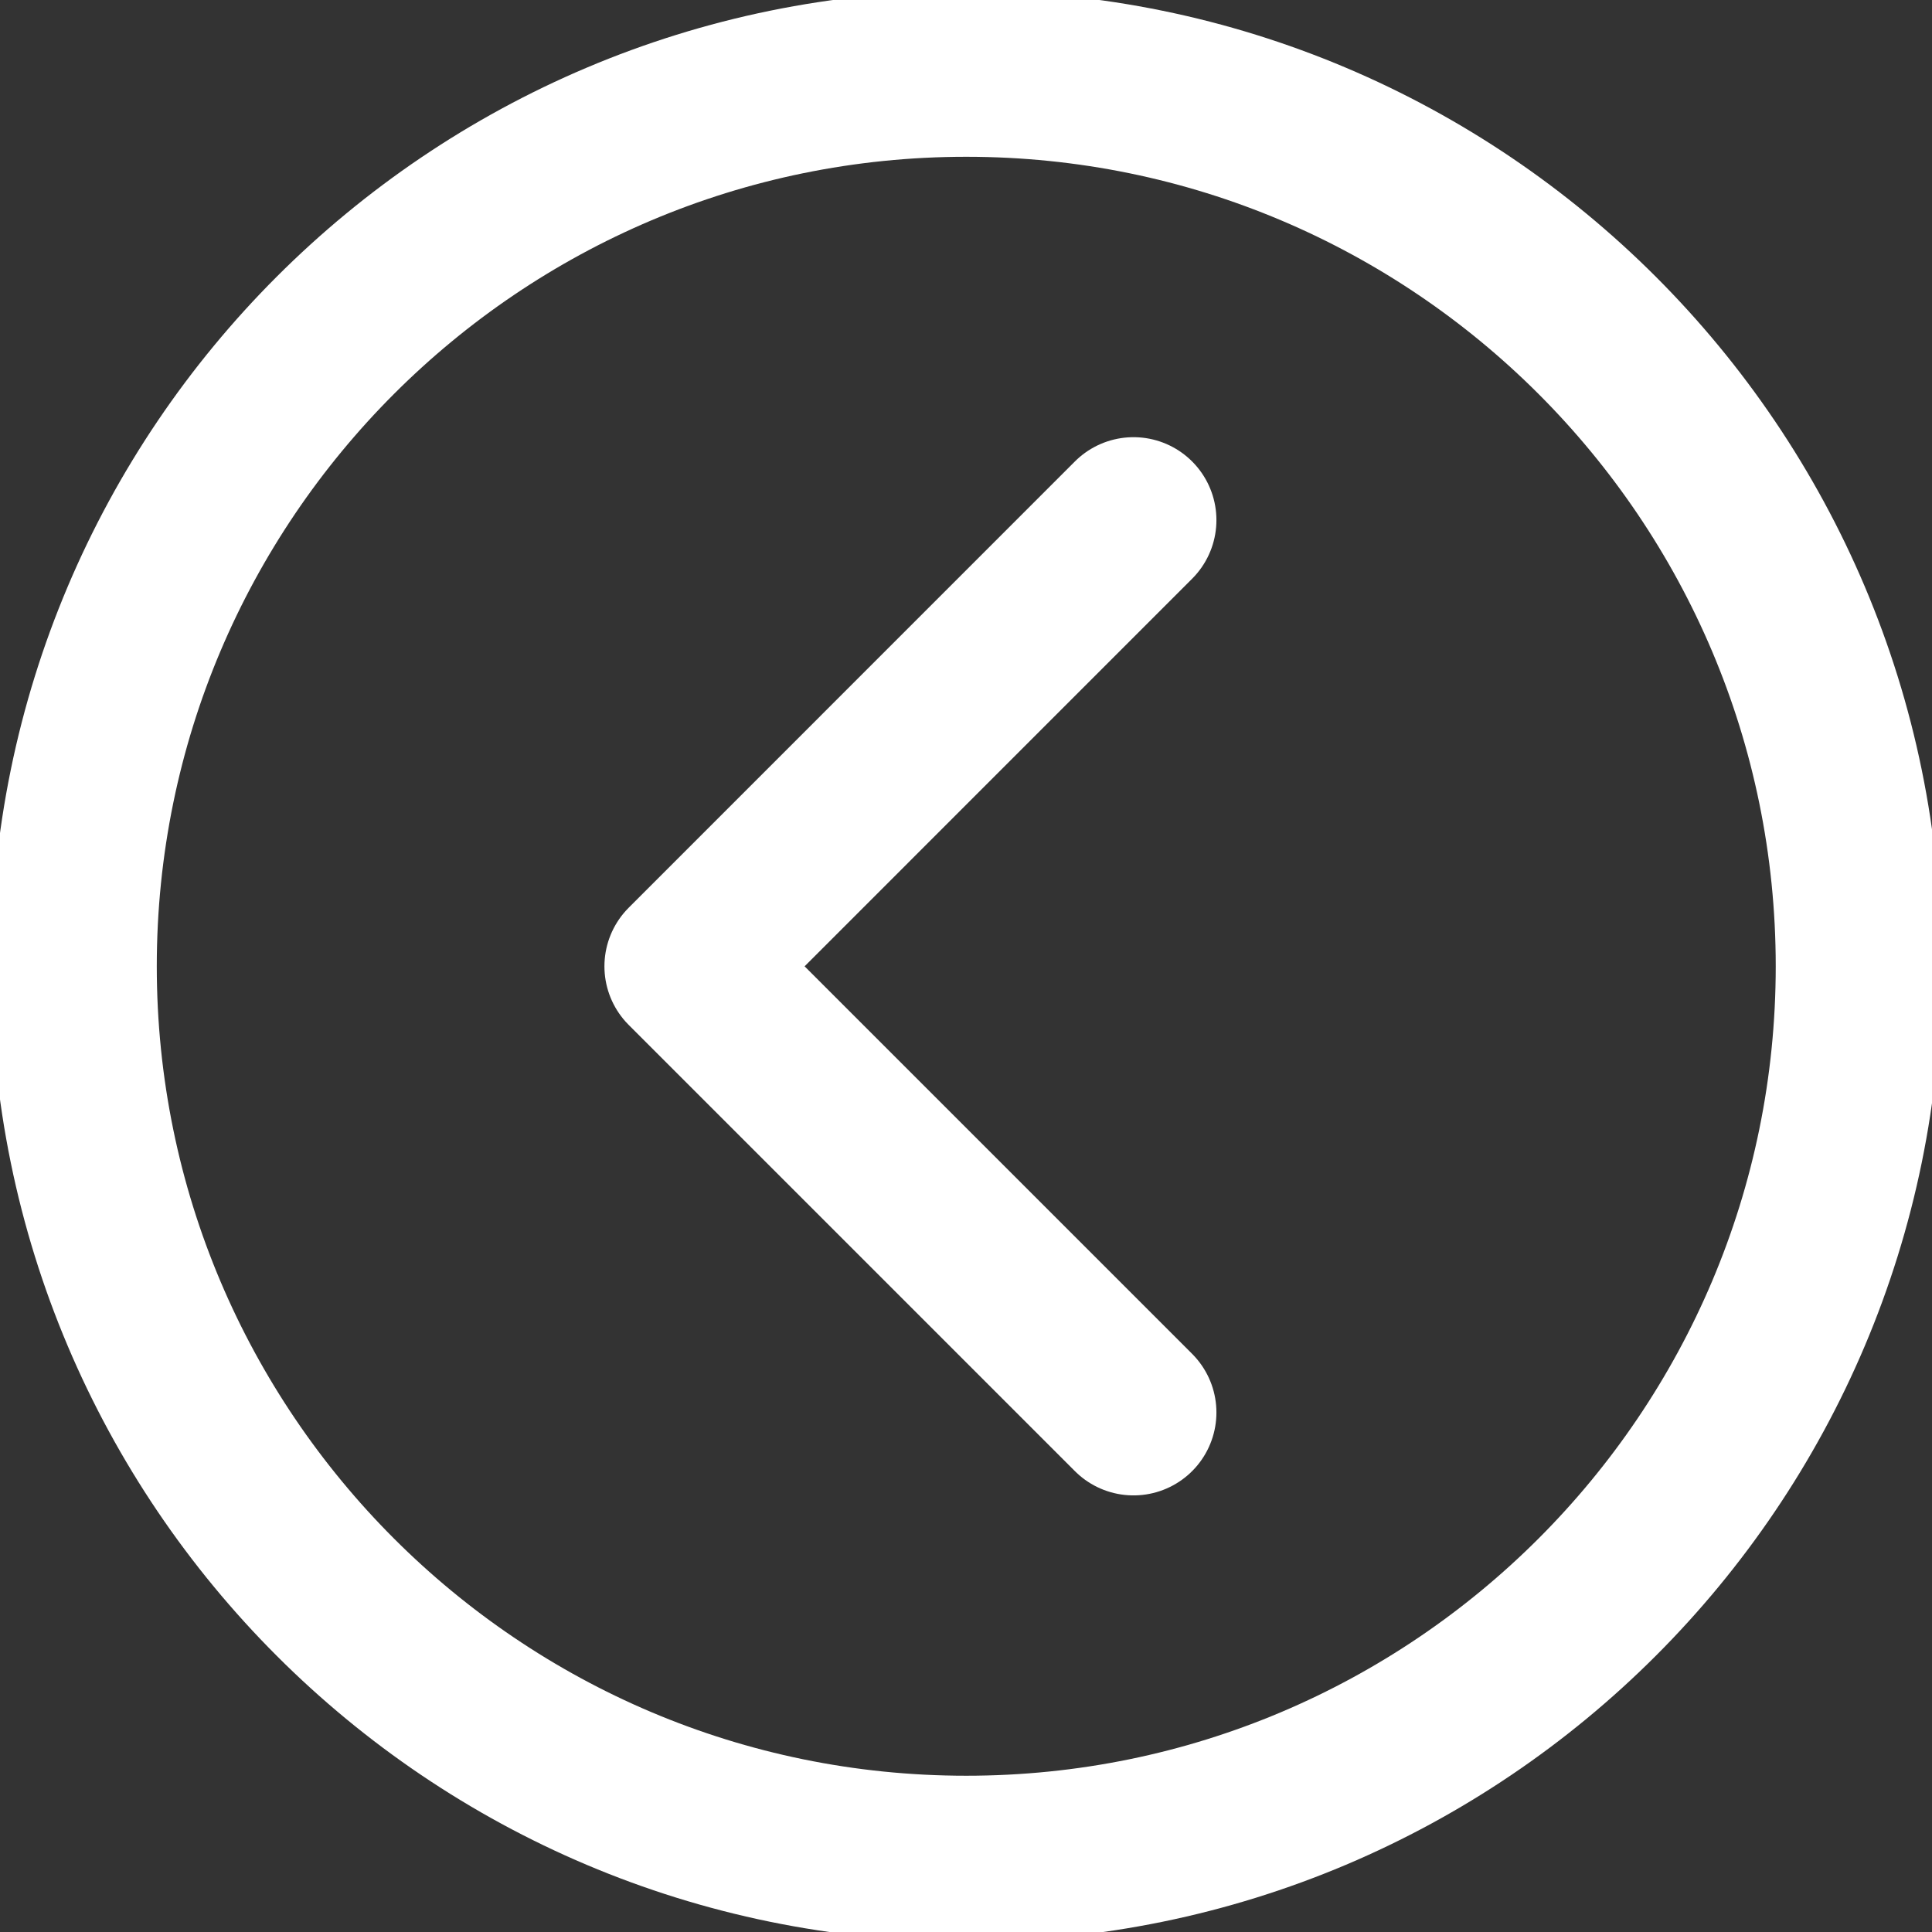
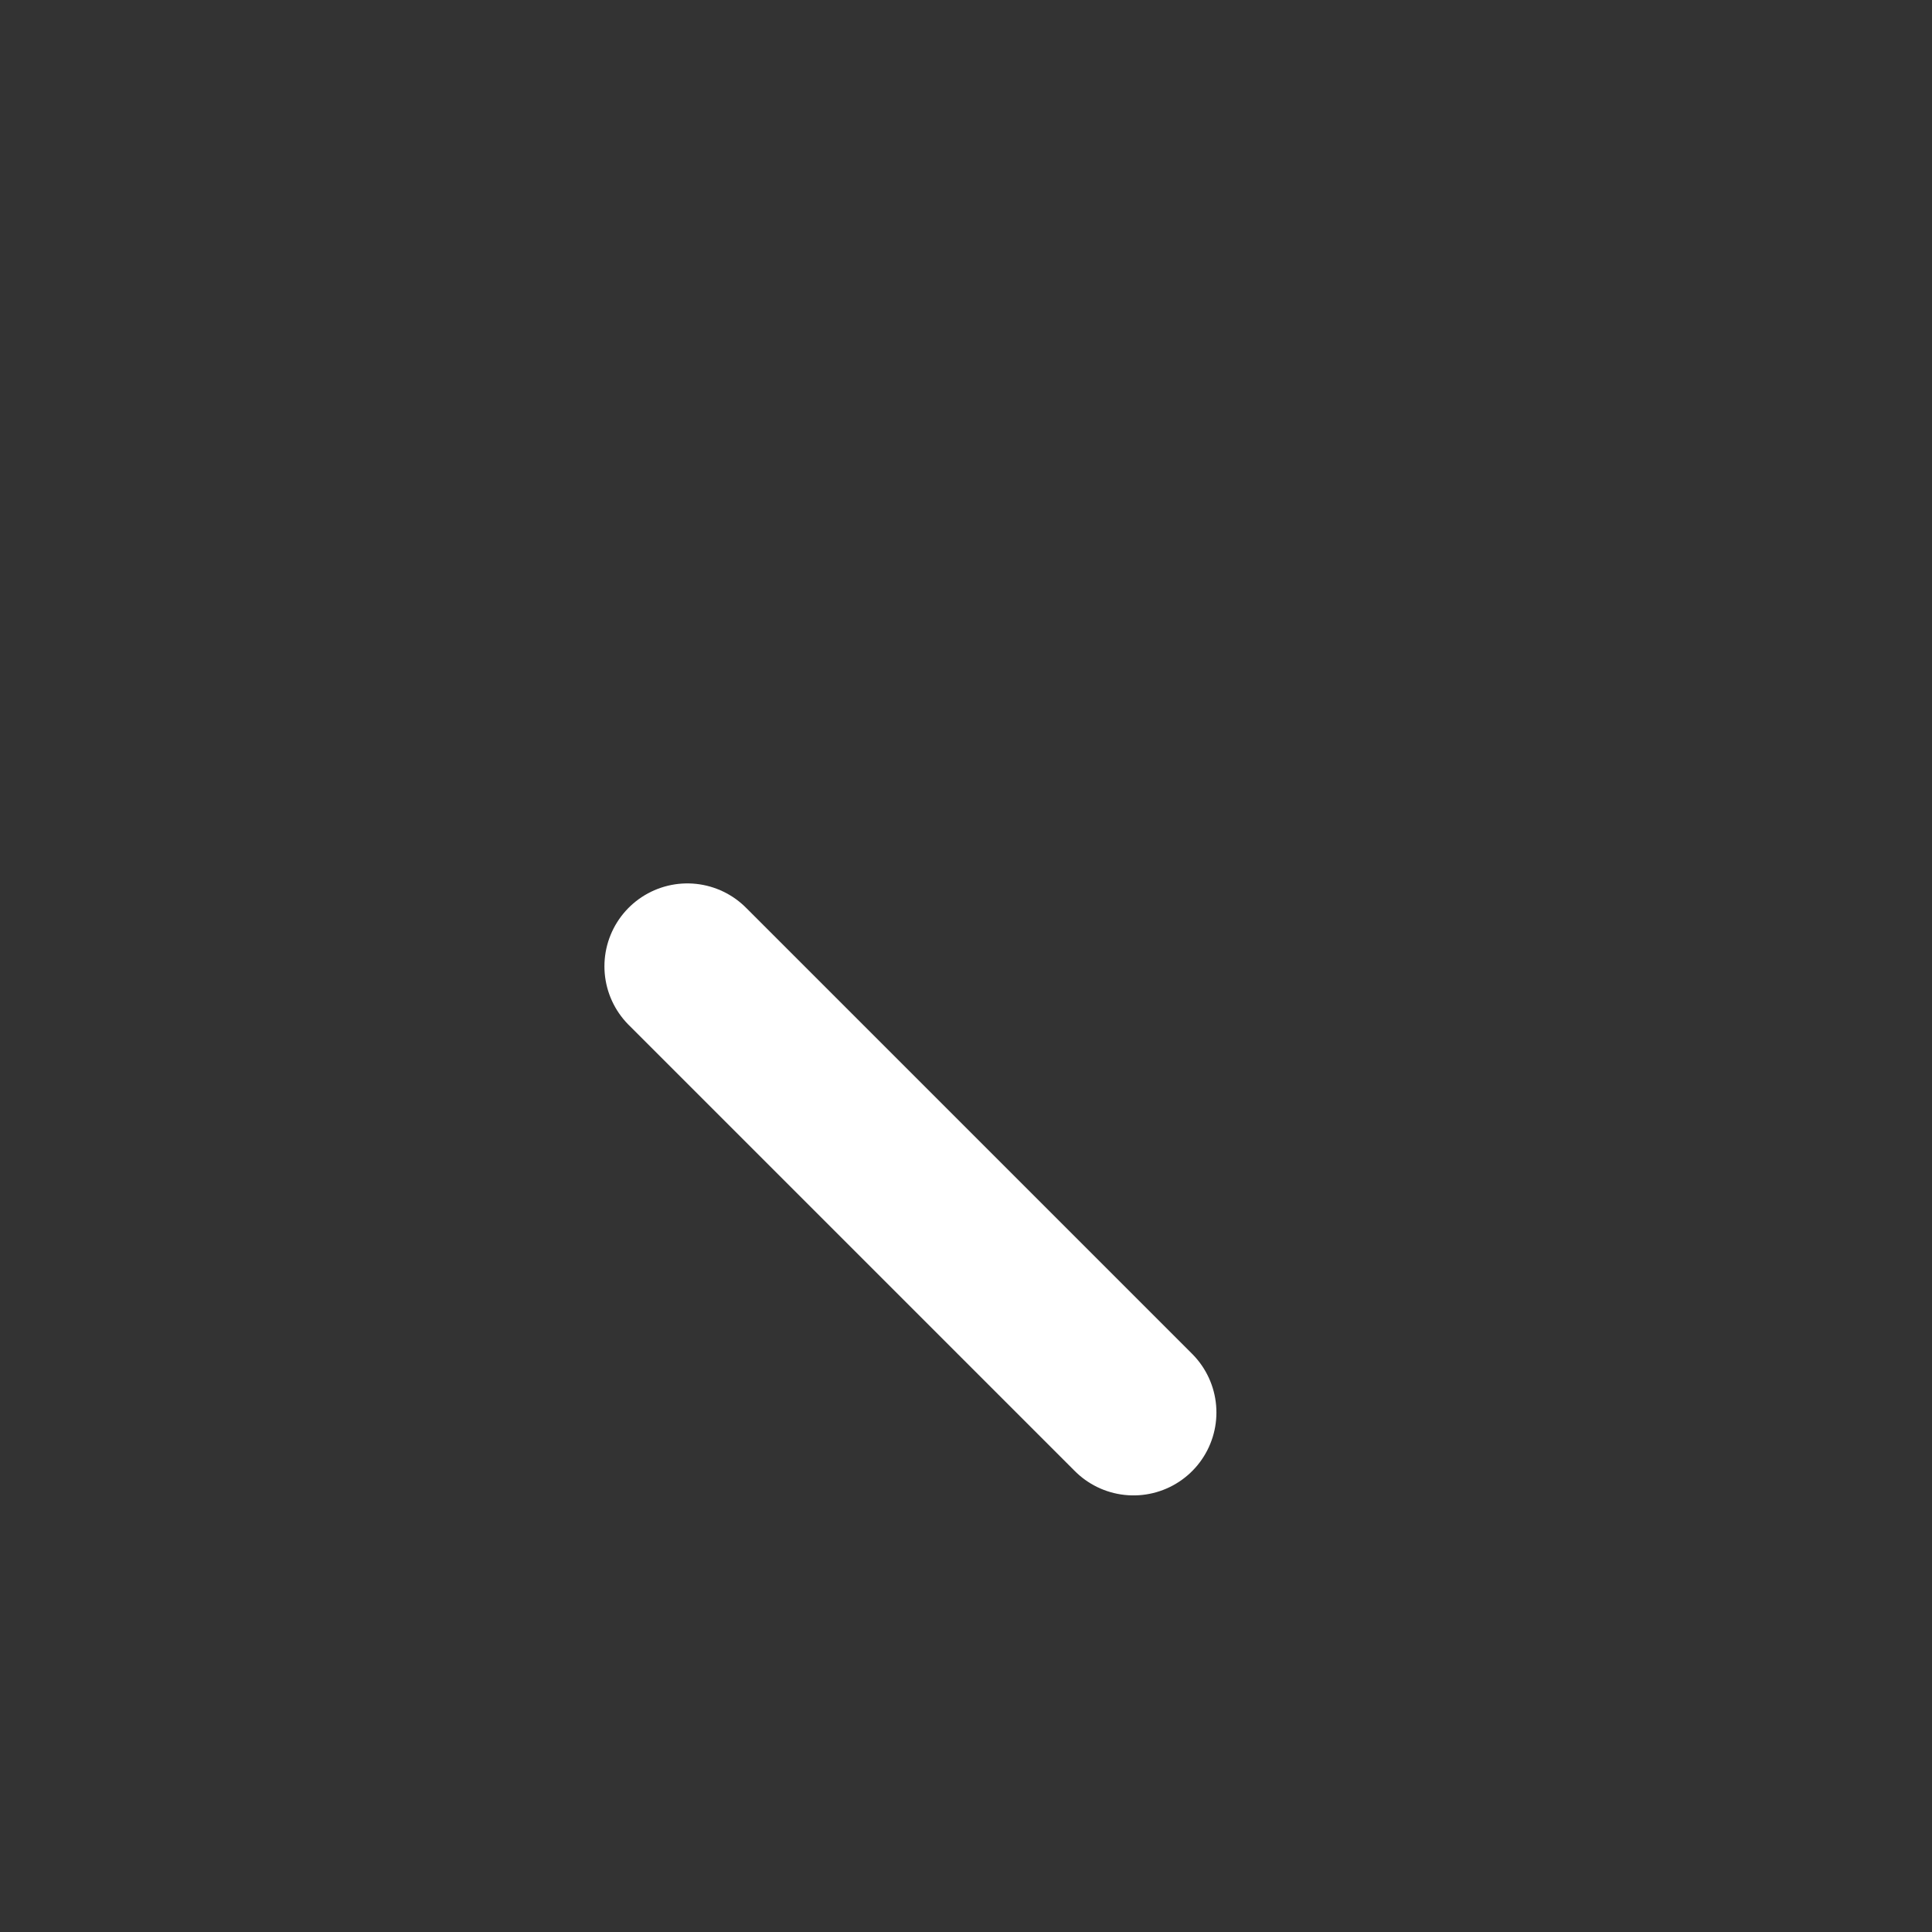
<svg xmlns="http://www.w3.org/2000/svg" width="30" height="30" viewBox="0 0 30 30" fill="none">
  <rect x="0" y="0" width="30" height="30" fill="#333333" stroke="none" />
-   <path d="M15.004 1.147C7.355 1.147 1.147 7.355 1.147 15.004C1.147 22.653 7.355 28.861 15.004 28.861C22.653 28.861 28.861 22.653 28.861 15.004C28.861 7.355 22.653 1.147 15.004 1.147Z" stroke="white" stroke-width="2.575" stroke-miterlimit="10" />
-   <path d="M17.601 21.933L10.673 15.005L17.601 8.076" stroke="white" stroke-width="2.575" stroke-linecap="round" stroke-linejoin="round" />
+   <path d="M17.601 21.933L10.673 15.005" stroke="white" stroke-width="2.575" stroke-linecap="round" stroke-linejoin="round" />
</svg>